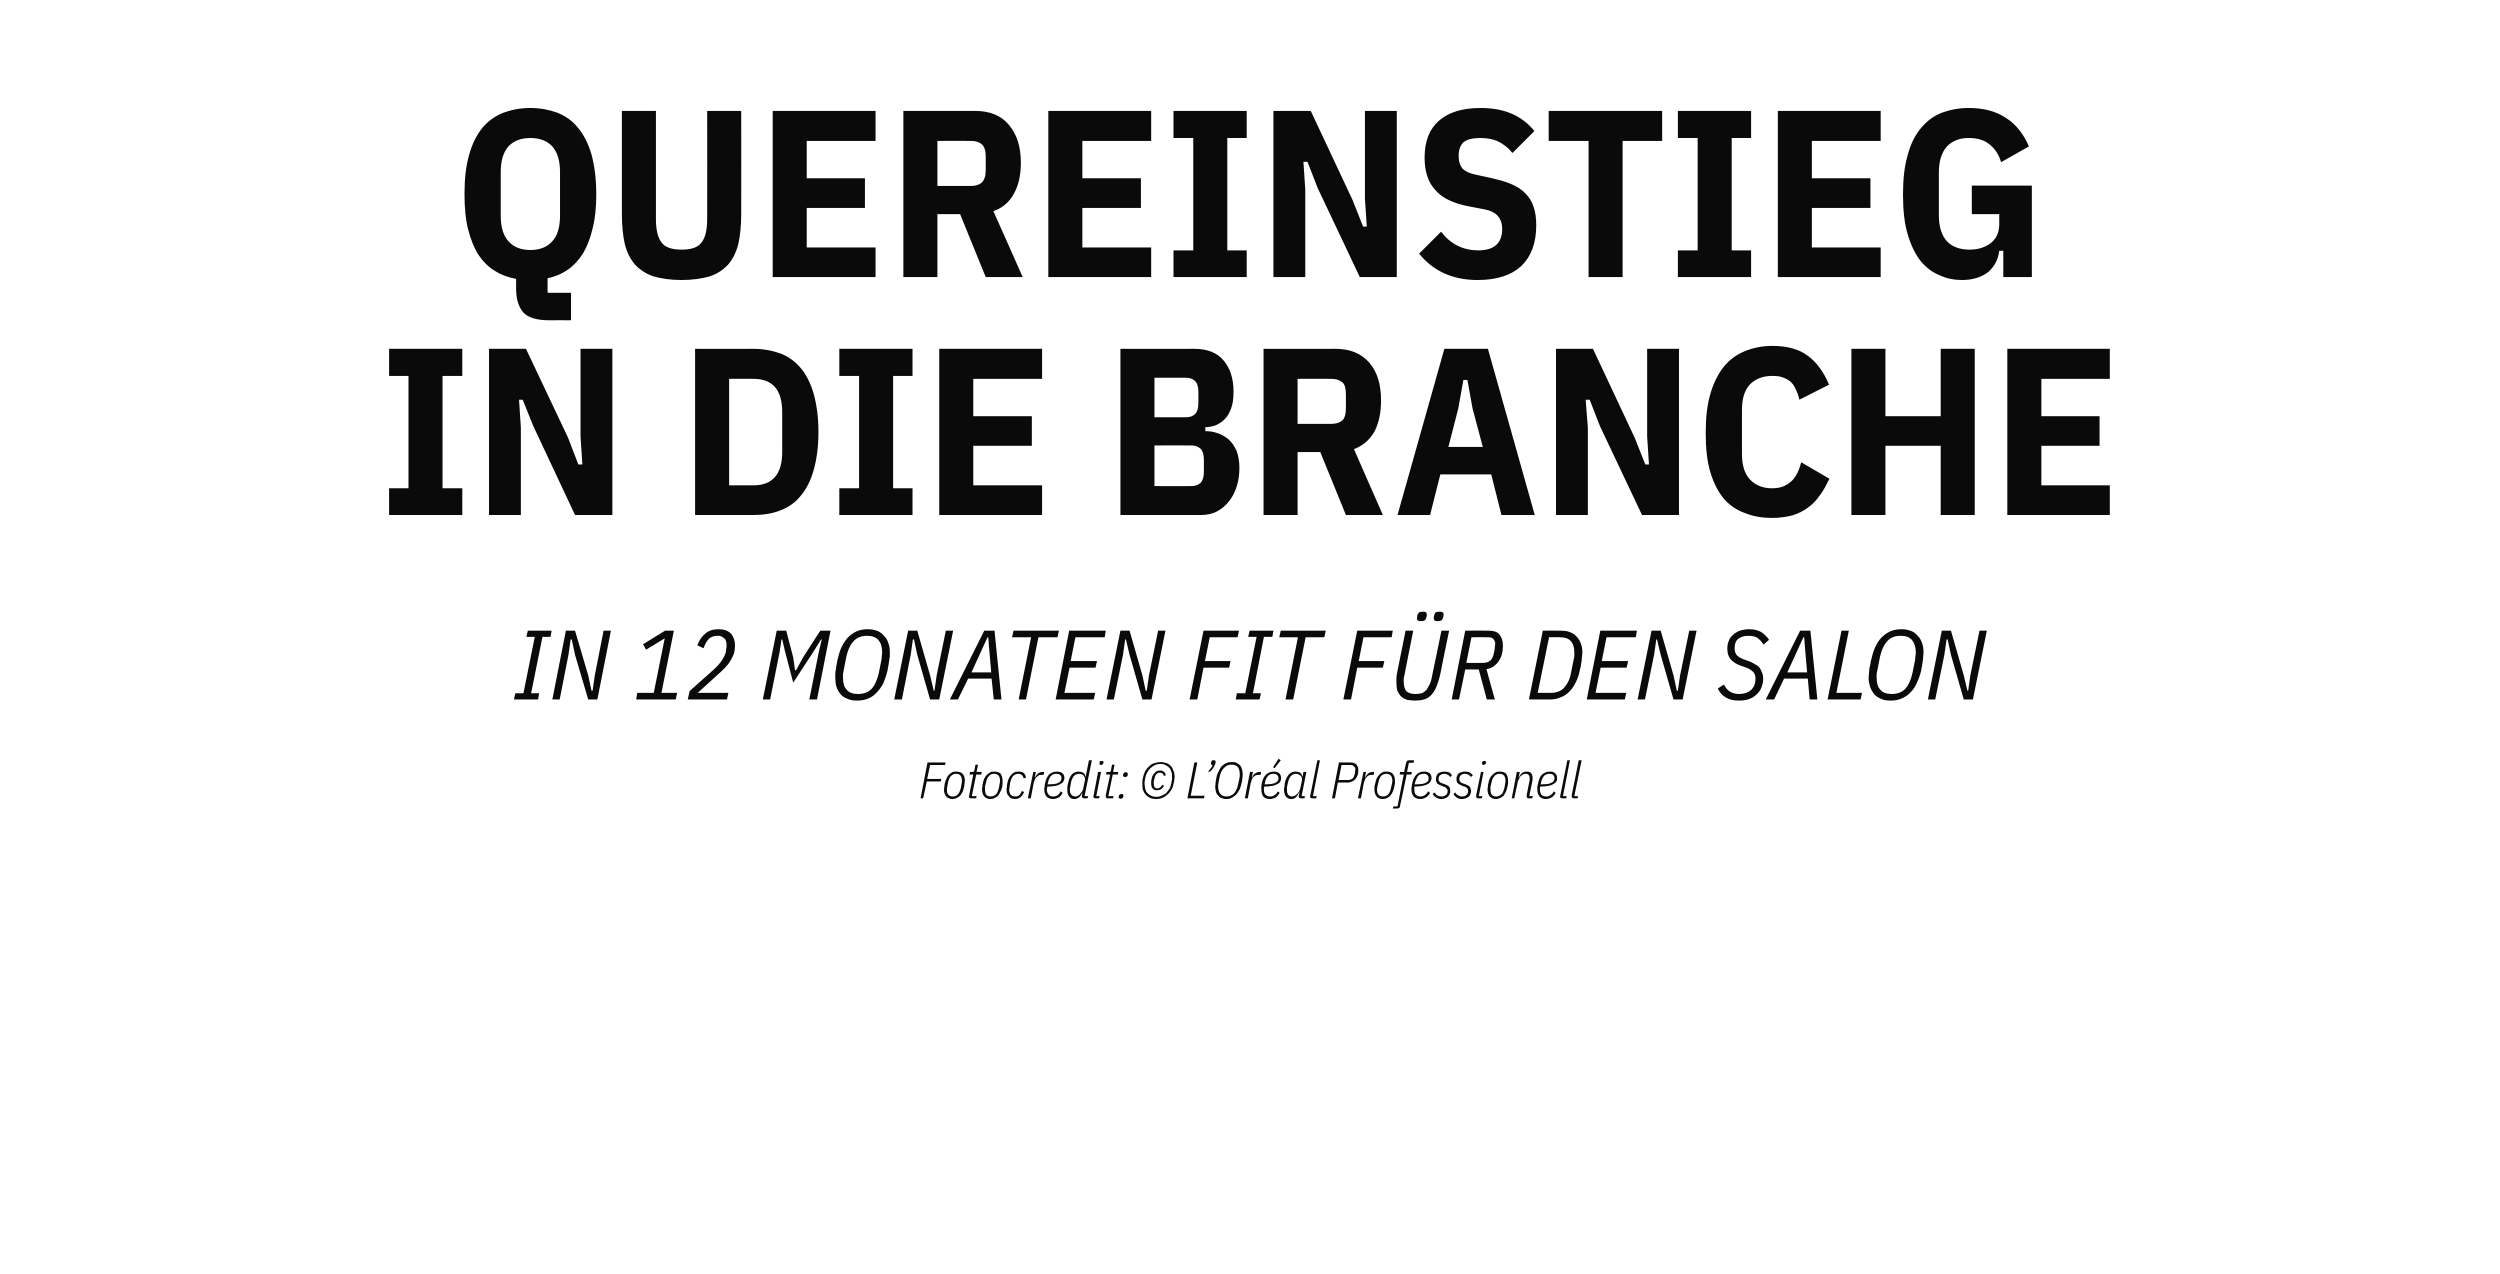
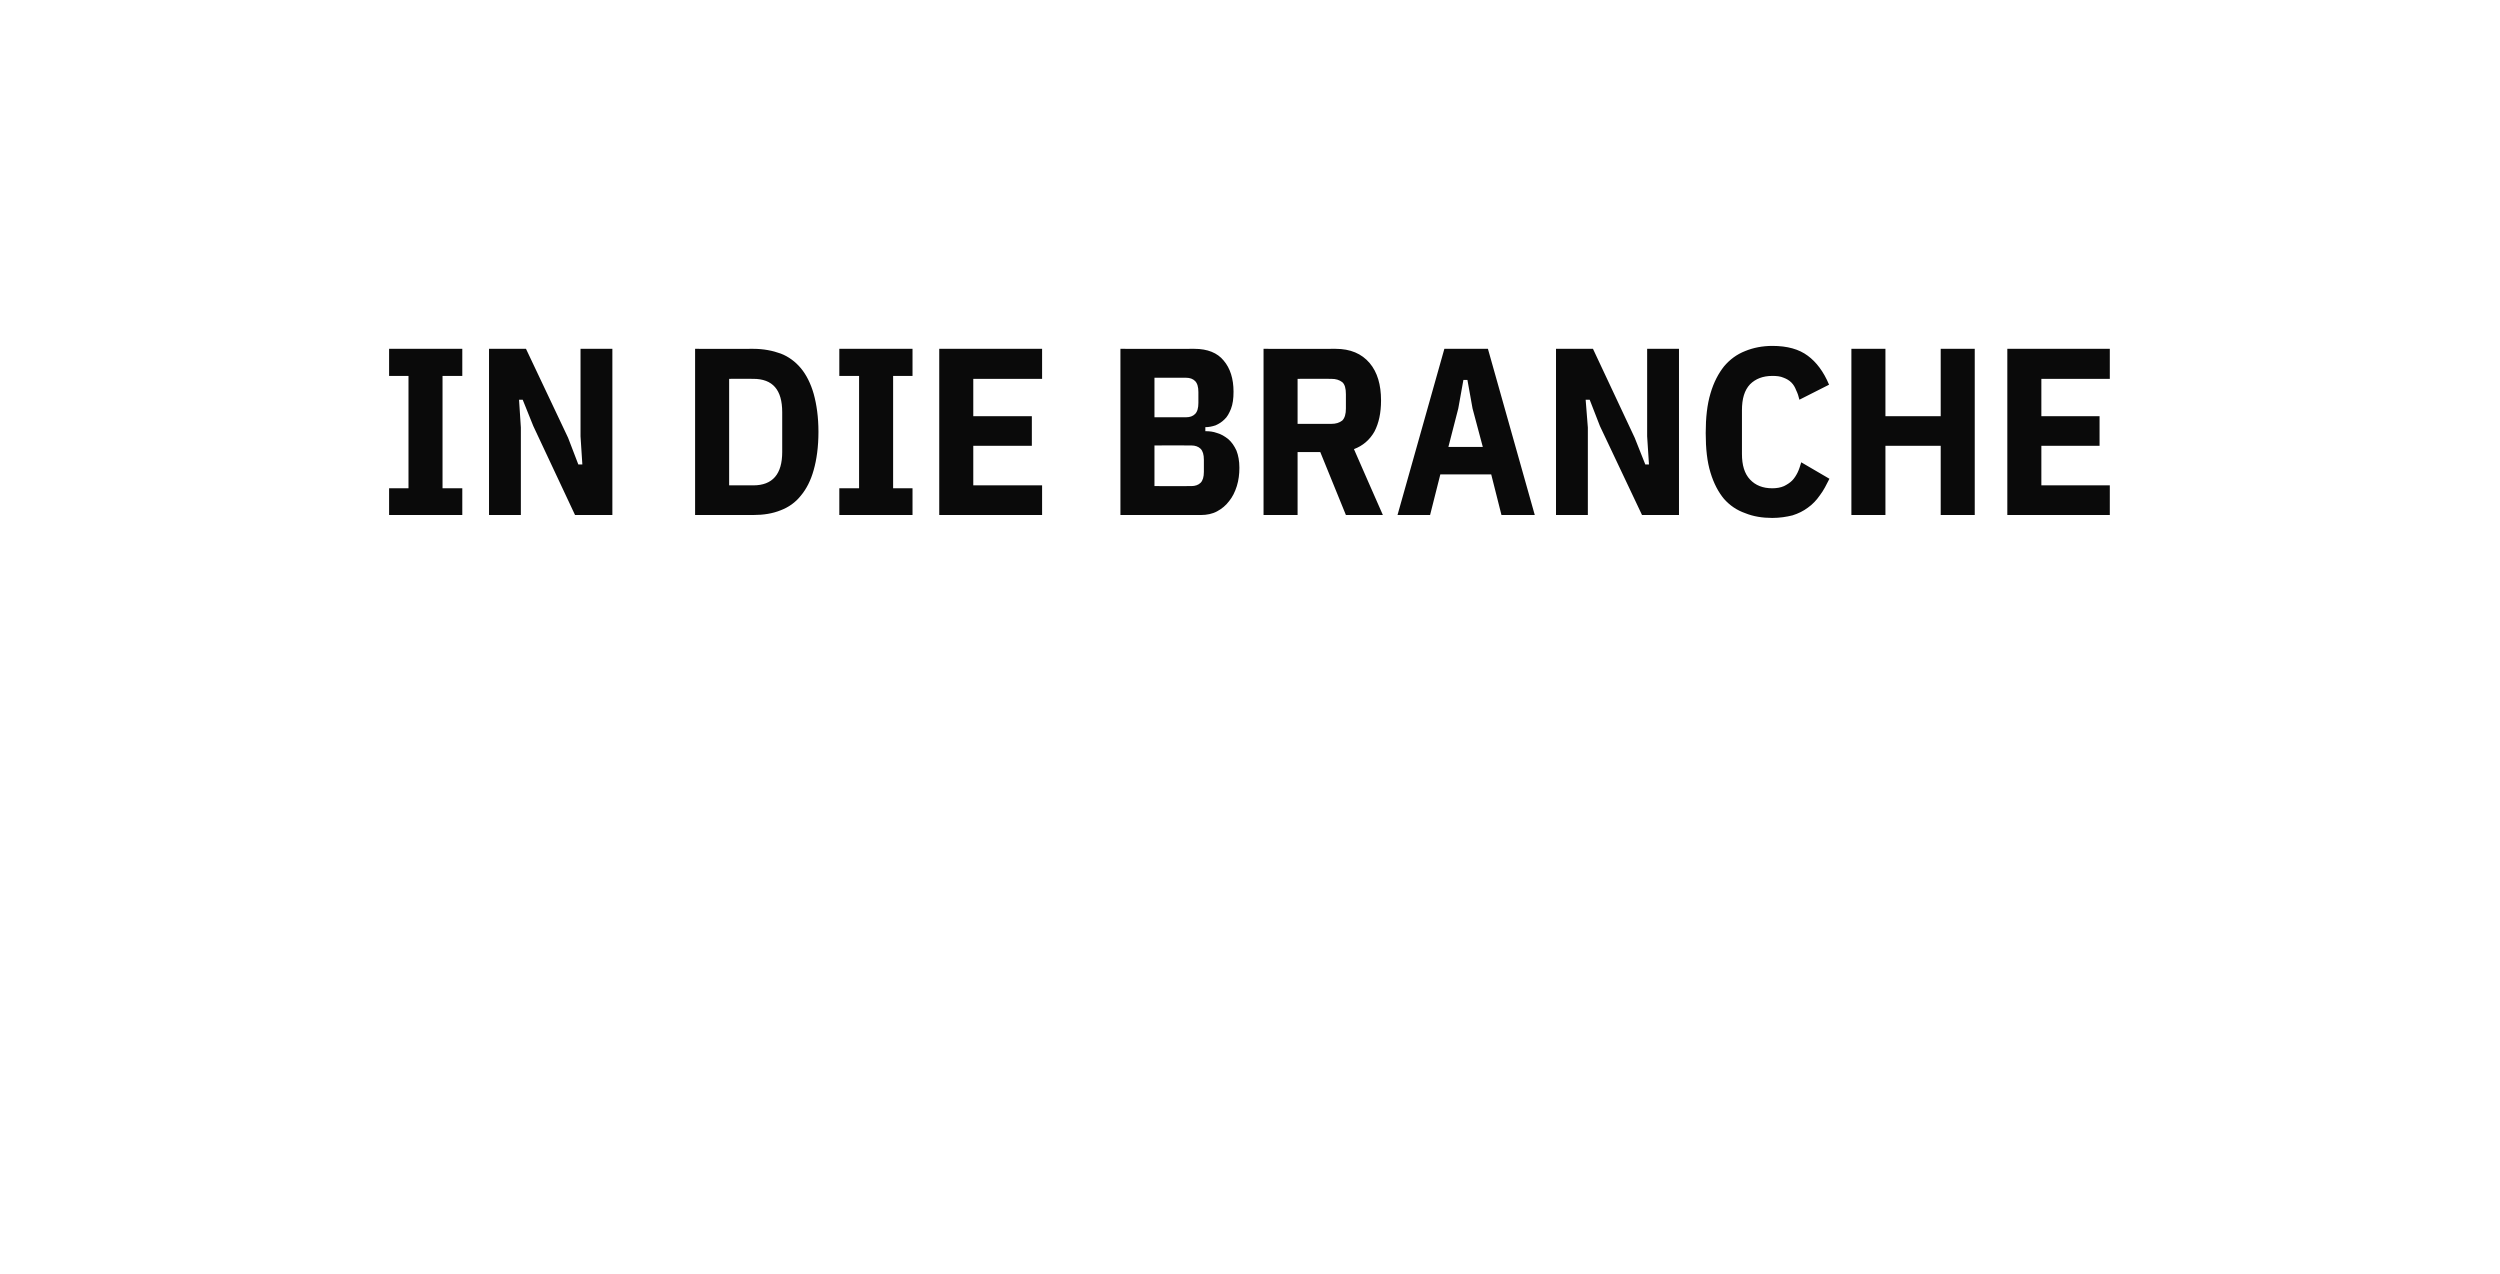
<svg xmlns="http://www.w3.org/2000/svg" version="1.1" width="683px" height="348.1px" viewBox="0 -25 683 348.1" style="top:-25px">
  <desc>Quereinstieg in die branche In 12 Monaten fit f r den Salon Fotocredit: © L’Or al Professionell</desc>
  <defs />
  <g id="Polygon336662">
-     <path d="M 251.5 193.1 L 253.4 183.3 L 258.3 183.3 L 258.2 184 L 254.1 184 L 253.3 187.8 L 257.2 187.8 L 257 188.5 L 253.2 188.5 L 252.2 193.1 L 251.5 193.1 Z M 260.2 193.3 C 259.5 193.3 258.9 193 258.5 192.6 C 258.1 192.1 257.9 191.5 257.9 190.8 C 257.9 190.5 258 190.2 258 189.9 C 258 189.6 258.1 189.3 258.1 189.1 C 258.2 188.6 258.4 188.1 258.6 187.7 C 258.7 187.3 259 187 259.2 186.7 C 259.5 186.4 259.8 186.2 260.1 186 C 260.5 185.8 260.9 185.8 261.3 185.8 C 262 185.8 262.6 186 263 186.4 C 263.4 186.9 263.6 187.5 263.6 188.3 C 263.6 188.5 263.5 188.8 263.5 189.1 C 263.5 189.4 263.4 189.7 263.4 190 C 263.3 190.5 263.1 190.9 263 191.3 C 262.8 191.7 262.5 192.1 262.3 192.4 C 262 192.6 261.7 192.9 261.4 193 C 261 193.2 260.6 193.3 260.2 193.3 Z M 258.7 190.7 C 258.7 192 259.2 192.6 260.3 192.6 C 260.9 192.6 261.4 192.4 261.7 192 C 262.1 191.6 262.3 191 262.5 190.3 C 262.5 190.3 262.7 189.1 262.7 189.1 C 262.8 188.8 262.8 188.6 262.8 188.3 C 262.8 187.1 262.3 186.4 261.3 186.4 C 260.6 186.4 260.2 186.6 259.8 187 C 259.4 187.4 259.2 188 259 188.7 C 259 188.7 258.8 189.9 258.8 189.9 C 258.7 190.2 258.7 190.5 258.7 190.7 C 258.7 190.7 258.7 190.7 258.7 190.7 Z M 265.3 193.1 C 264.9 193.1 264.7 192.9 264.7 192.6 C 264.7 192.5 264.7 192.5 264.8 192.4 C 264.8 192.3 264.8 192.2 264.8 192.2 C 264.8 192.18 265.9 186.6 265.9 186.6 L 264.9 186.6 L 265 185.9 C 265 185.9 265.65 185.93 265.6 185.9 C 265.8 185.9 266 185.9 266 185.8 C 266.1 185.8 266.1 185.6 266.2 185.5 C 266.18 185.46 266.5 183.9 266.5 183.9 L 267.2 183.9 L 266.8 185.9 L 268.2 185.9 L 268.1 186.6 L 266.7 186.6 L 265.5 192.5 L 266.8 192.5 L 266.7 193.1 C 266.7 193.1 265.3 193.1 265.3 193.1 Z M 270.6 193.3 C 269.8 193.3 269.3 193 268.9 192.6 C 268.5 192.1 268.3 191.5 268.3 190.8 C 268.3 190.5 268.3 190.2 268.4 189.9 C 268.4 189.6 268.4 189.3 268.5 189.1 C 268.6 188.6 268.7 188.1 268.9 187.7 C 269.1 187.3 269.3 187 269.6 186.7 C 269.9 186.4 270.2 186.2 270.5 186 C 270.9 185.8 271.2 185.8 271.7 185.8 C 272.4 185.8 273 186 273.4 186.4 C 273.7 186.9 273.9 187.5 273.9 188.3 C 273.9 188.5 273.9 188.8 273.9 189.1 C 273.9 189.4 273.8 189.7 273.8 190 C 273.7 190.5 273.5 190.9 273.3 191.3 C 273.1 191.7 272.9 192.1 272.7 192.4 C 272.4 192.6 272.1 192.9 271.7 193 C 271.4 193.2 271 193.3 270.6 193.3 Z M 269.1 190.7 C 269.1 192 269.6 192.6 270.6 192.6 C 271.2 192.6 271.7 192.4 272.1 192 C 272.5 191.6 272.7 191 272.9 190.3 C 272.9 190.3 273.1 189.1 273.1 189.1 C 273.2 188.8 273.2 188.6 273.2 188.3 C 273.2 187.1 272.7 186.4 271.6 186.4 C 271 186.4 270.5 186.6 270.2 187 C 269.8 187.4 269.5 188 269.4 188.7 C 269.4 188.7 269.1 189.9 269.1 189.9 C 269.1 190.2 269.1 190.5 269.1 190.7 C 269.1 190.7 269.1 190.7 269.1 190.7 Z M 277.3 193.3 C 276.9 193.3 276.6 193.2 276.3 193.1 C 276 193 275.8 192.8 275.6 192.5 C 275.4 192.3 275.2 192 275.1 191.7 C 275 191.4 275 191.1 275 190.7 C 275 190.5 275 190.2 275.1 189.9 C 275.1 189.6 275.1 189.3 275.2 189 C 275.3 188.5 275.4 188.1 275.6 187.7 C 275.8 187.3 276 186.9 276.3 186.7 C 276.5 186.4 276.8 186.1 277.2 186 C 277.5 185.8 277.9 185.8 278.3 185.8 C 278.9 185.8 279.3 185.9 279.7 186.2 C 280 186.5 280.2 186.9 280.3 187.4 C 280.3 187.4 279.7 187.7 279.7 187.7 C 279.5 186.9 279 186.4 278.2 186.4 C 277.7 186.4 277.2 186.6 276.8 187 C 276.4 187.4 276.2 188 276 188.7 C 276 188.7 275.8 190 275.8 190 C 275.8 190.1 275.8 190.2 275.8 190.4 C 275.7 190.5 275.7 190.6 275.7 190.7 C 275.7 191.3 275.9 191.8 276.1 192.1 C 276.4 192.4 276.8 192.6 277.3 192.6 C 277.8 192.6 278.2 192.5 278.5 192.2 C 278.8 191.9 279 191.5 279.2 191.1 C 279.2 191.1 279.8 191.4 279.8 191.4 C 279.5 192 279.2 192.4 278.8 192.8 C 278.4 193.1 277.9 193.3 277.3 193.3 Z M 280.8 193.1 L 282.3 185.9 L 283 185.9 L 282.7 187.4 C 282.7 187.4 282.83 187.42 282.8 187.4 C 283 186.9 283.3 186.6 283.6 186.3 C 283.9 186.1 284.3 185.9 284.8 185.9 C 284.83 185.93 285.3 185.9 285.3 185.9 L 285.1 186.7 C 285.1 186.7 284.59 186.69 284.6 186.7 C 284.3 186.7 284 186.7 283.8 186.8 C 283.6 187 283.4 187.1 283.2 187.3 C 283 187.5 282.8 187.7 282.7 188 C 282.6 188.3 282.5 188.6 282.4 188.9 C 282.43 188.89 281.6 193.1 281.6 193.1 L 280.8 193.1 Z M 287.7 193.3 C 286.9 193.3 286.3 193 285.9 192.6 C 285.5 192.1 285.3 191.5 285.3 190.6 C 285.3 190.4 285.3 190.1 285.4 189.9 C 285.4 189.6 285.4 189.3 285.5 189.1 C 285.7 188 286.1 187.2 286.6 186.6 C 287.2 186.1 287.9 185.8 288.7 185.8 C 289.3 185.8 289.8 185.9 290.2 186.2 C 290.6 186.5 290.8 187 290.8 187.6 C 290.8 187.9 290.7 188.2 290.5 188.5 C 290.4 188.8 290.1 189 289.7 189.2 C 289.4 189.4 288.9 189.6 288.3 189.7 C 287.7 189.8 287 189.9 286.1 189.9 C 286.1 190 286.1 190.2 286.1 190.3 C 286.1 190.4 286 190.5 286 190.6 C 286 191.3 286.2 191.8 286.5 192.1 C 286.7 192.4 287.1 192.6 287.7 192.6 C 288.2 192.6 288.6 192.5 289 192.2 C 289.3 192 289.6 191.6 289.8 191.2 C 289.8 191.2 290.3 191.6 290.3 191.6 C 290 192.2 289.7 192.6 289.2 192.9 C 288.8 193.1 288.2 193.3 287.7 193.3 Z M 288.6 186.4 C 288 186.4 287.5 186.6 287.1 187 C 286.7 187.5 286.5 188 286.3 188.8 C 286.3 188.8 286.2 189.3 286.2 189.3 C 287 189.3 287.6 189.2 288.1 189.2 C 288.6 189.1 289 189 289.2 188.8 C 289.5 188.7 289.7 188.5 289.8 188.3 C 289.9 188.1 290 187.9 290 187.6 C 290 187.2 289.9 186.9 289.6 186.7 C 289.4 186.5 289 186.4 288.6 186.4 Z M 296.1 193.1 C 295.8 193.1 295.6 192.9 295.6 192.6 C 295.6 192.5 295.6 192.5 295.6 192.4 C 295.6 192.3 295.6 192.3 295.6 192.2 C 295.61 192.23 295.7 191.5 295.7 191.5 C 295.7 191.5 295.65 191.53 295.7 191.5 C 295.2 192.7 294.5 193.3 293.5 193.3 C 292.9 193.3 292.4 193.1 292.1 192.6 C 291.7 192.2 291.6 191.6 291.6 190.8 C 291.6 190.6 291.6 190.3 291.6 190 C 291.6 189.7 291.7 189.3 291.8 189 C 292 188 292.3 187.2 292.8 186.6 C 293.4 186 294 185.8 294.7 185.8 C 295.2 185.8 295.6 185.9 295.9 186.1 C 296.3 186.4 296.5 186.7 296.5 187.2 C 296.53 187.16 296.6 187.2 296.6 187.2 L 297.5 182.7 L 298.3 182.7 L 296.3 192.5 L 297.3 192.5 L 297.1 193.1 C 297.1 193.1 296.13 193.1 296.1 193.1 Z M 293.8 192.6 C 294 192.6 294.3 192.5 294.5 192.4 C 294.7 192.3 294.9 192.2 295.1 191.9 C 295.3 191.7 295.5 191.4 295.7 191.1 C 295.9 190.7 296 190.4 296 190.1 C 296 190.1 296.4 188.2 296.4 188.2 C 296.5 188 296.4 187.8 296.4 187.6 C 296.3 187.3 296.2 187.1 296.1 187 C 296 186.8 295.8 186.7 295.6 186.6 C 295.4 186.5 295.1 186.4 294.9 186.4 C 294.3 186.4 293.8 186.6 293.4 187 C 293.1 187.4 292.8 187.9 292.6 188.7 C 292.6 188.7 292.4 190 292.4 190 C 292.4 190.1 292.3 190.2 292.3 190.4 C 292.3 190.5 292.3 190.6 292.3 190.8 C 292.3 191.4 292.4 191.8 292.7 192.1 C 292.9 192.4 293.3 192.6 293.8 192.6 Z M 300.8 184 C 300.5 184 300.4 183.8 300.4 183.6 C 300.4 183.5 300.4 183.4 300.4 183.2 C 300.5 183.1 300.5 183.1 300.6 183 C 300.7 182.9 300.8 182.9 301 182.9 C 301.3 182.9 301.5 183 301.5 183.2 C 301.5 183.3 301.4 183.4 301.4 183.6 C 301.4 183.7 301.3 183.8 301.2 183.8 C 301.1 183.9 301 184 300.8 184 Z M 299.3 193.1 C 298.9 193.1 298.7 192.9 298.7 192.6 C 298.7 192.5 298.7 192.5 298.7 192.4 C 298.8 192.3 298.8 192.2 298.8 192.2 C 298.79 192.18 300 185.9 300 185.9 L 300.8 185.9 L 299.5 192.5 L 300.4 192.5 L 300.3 193.1 C 300.3 193.1 299.29 193.1 299.3 193.1 Z M 302.6 193.1 C 302.3 193.1 302.1 192.9 302.1 192.6 C 302.1 192.5 302.1 192.5 302.1 192.4 C 302.1 192.3 302.1 192.2 302.1 192.2 C 302.13 192.18 303.3 186.6 303.3 186.6 L 302.2 186.6 L 302.3 185.9 C 302.3 185.9 302.99 185.93 303 185.9 C 303.2 185.9 303.3 185.9 303.4 185.8 C 303.4 185.8 303.5 185.6 303.5 185.5 C 303.52 185.46 303.8 183.9 303.8 183.9 L 304.5 183.9 L 304.1 185.9 L 305.5 185.9 L 305.4 186.6 L 304 186.6 L 302.8 192.5 L 304.2 192.5 L 304.1 193.1 C 304.1 193.1 302.64 193.1 302.6 193.1 Z M 306.2 193.2 C 306 193.2 305.9 193.2 305.8 193.1 C 305.7 193 305.6 192.9 305.6 192.8 C 305.6 192.7 305.7 192.6 305.7 192.4 C 305.7 192.3 305.8 192.1 305.9 192.1 C 306 192 306.2 191.9 306.4 191.9 C 306.6 191.9 306.7 192 306.8 192 C 306.9 192.1 306.9 192.2 306.9 192.3 C 306.9 192.5 306.9 192.6 306.9 192.7 C 306.8 192.9 306.7 193 306.6 193.1 C 306.5 193.2 306.4 193.2 306.2 193.2 Z M 307.4 187.3 C 307.2 187.3 307.1 187.2 307 187.2 C 306.9 187.1 306.8 187 306.8 186.9 C 306.8 186.7 306.9 186.6 306.9 186.4 C 307 186.3 307 186.2 307.1 186.1 C 307.2 186 307.4 186 307.6 186 C 307.8 186 307.9 186 308 186.1 C 308.1 186.2 308.1 186.3 308.1 186.4 C 308.1 186.5 308.1 186.6 308.1 186.8 C 308 186.9 307.9 187.1 307.9 187.1 C 307.8 187.2 307.6 187.3 307.4 187.3 Z M 315.9 192.7 C 316.4 192.7 316.9 192.6 317.3 192.4 C 317.8 192.2 318.2 192 318.6 191.7 C 318.9 191.3 319.2 190.9 319.5 190.5 C 319.7 190.1 319.9 189.6 320 189 C 320.1 188.5 320.1 188.2 320.2 187.9 C 320.2 187.7 320.2 187.4 320.2 187.3 C 320.2 186.7 320.2 186.3 320 185.8 C 319.9 185.4 319.7 185 319.4 184.7 C 319.1 184.4 318.8 184.2 318.4 184 C 318 183.8 317.6 183.7 317.1 183.7 C 316.5 183.7 316 183.8 315.6 184 C 315.1 184.2 314.7 184.5 314.4 184.8 C 314 185.1 313.7 185.5 313.5 185.9 C 313.2 186.4 313 186.9 312.9 187.4 C 312.8 187.9 312.8 188.3 312.7 188.5 C 312.7 188.8 312.7 189 312.7 189.2 C 312.7 189.7 312.8 190.2 312.9 190.6 C 313 191 313.2 191.4 313.5 191.7 C 313.8 192 314.1 192.2 314.5 192.4 C 314.9 192.6 315.4 192.7 315.9 192.7 Z M 315.8 193.3 C 315.2 193.3 314.7 193.2 314.2 193 C 313.8 192.8 313.4 192.5 313.1 192.2 C 312.7 191.8 312.5 191.4 312.3 190.9 C 312.1 190.4 312.1 189.8 312.1 189.2 C 312.1 188.9 312.1 188.5 312.1 188.2 C 312.2 187.9 312.2 187.6 312.3 187.3 C 312.4 186.7 312.7 186.1 312.9 185.6 C 313.2 185.1 313.6 184.6 314 184.3 C 314.4 183.9 314.9 183.6 315.4 183.5 C 316 183.3 316.5 183.2 317.1 183.2 C 317.7 183.2 318.2 183.3 318.7 183.5 C 319.2 183.6 319.5 183.9 319.9 184.3 C 320.2 184.6 320.4 185.1 320.6 185.6 C 320.8 186.1 320.9 186.6 320.9 187.3 C 320.9 187.6 320.8 187.9 320.8 188.2 C 320.8 188.6 320.7 188.9 320.6 189.1 C 320.5 189.8 320.3 190.3 320 190.8 C 319.7 191.3 319.3 191.8 318.9 192.1 C 318.5 192.5 318 192.8 317.5 193 C 317 193.2 316.4 193.3 315.8 193.3 Z M 316.1 190.9 C 315.6 190.9 315.2 190.8 314.9 190.4 C 314.6 190.1 314.5 189.6 314.5 189 C 314.5 188.9 314.5 188.7 314.5 188.4 C 314.5 188.2 314.6 188.1 314.6 187.9 C 314.7 187.2 315 186.6 315.4 186.2 C 315.8 185.7 316.3 185.5 316.9 185.5 C 317.4 185.5 317.7 185.6 318 185.9 C 318.3 186.1 318.4 186.4 318.5 186.8 C 318.5 186.8 318 187 318 187 C 317.9 186.7 317.8 186.5 317.6 186.3 C 317.4 186.2 317.2 186.1 316.9 186.1 C 316.5 186.1 316.2 186.2 315.9 186.5 C 315.7 186.8 315.5 187.2 315.4 187.7 C 315.4 187.7 315.2 188.5 315.2 188.5 C 315.2 188.7 315.2 188.9 315.2 189 C 315.2 189.5 315.3 189.8 315.4 190 C 315.6 190.3 315.9 190.4 316.2 190.4 C 316.5 190.4 316.7 190.3 317 190.1 C 317.2 189.9 317.4 189.7 317.5 189.4 C 317.5 189.4 318 189.7 318 189.7 C 317.8 190.1 317.5 190.4 317.2 190.6 C 316.9 190.8 316.5 190.9 316.1 190.9 Z M 324.4 193.1 L 326.3 183.3 L 327.1 183.3 L 325.3 192.4 L 329.1 192.4 L 328.9 193.1 L 324.4 193.1 Z M 331.6 182.7 C 331.8 182.7 331.9 182.7 332 182.8 C 332.1 182.9 332.1 183 332.1 183.1 C 332.1 183.2 332.1 183.2 332.1 183.3 C 332.1 183.5 332.1 183.5 332 183.6 C 332 183.8 331.9 184 331.8 184.1 C 331.8 184.3 331.7 184.5 331.5 184.7 C 331.4 184.9 331.3 185.1 331.1 185.3 C 331 185.5 330.8 185.6 330.6 185.8 C 330.6 185.8 330 185.8 330 185.8 C 330.3 185.5 330.6 185.2 330.8 184.9 C 331 184.6 331.2 184.3 331.3 184 C 331 184 330.8 183.8 330.8 183.6 C 330.8 183.5 330.9 183.3 330.9 183.2 C 330.9 183 331 182.9 331.1 182.8 C 331.2 182.7 331.4 182.7 331.6 182.7 Z M 335 193.3 C 334.5 193.3 334.1 193.2 333.7 193 C 333.3 192.9 333 192.6 332.8 192.3 C 332.5 192.1 332.3 191.7 332.2 191.3 C 332.1 190.9 332 190.5 332 190 C 332 189.6 332.1 189.2 332.1 188.8 C 332.2 188.3 332.2 187.9 332.3 187.6 C 332.4 186.9 332.6 186.3 332.9 185.8 C 333.1 185.3 333.4 184.8 333.7 184.4 C 334.1 184 334.5 183.7 335 183.5 C 335.4 183.3 335.9 183.2 336.5 183.2 C 337 183.2 337.5 183.2 337.8 183.4 C 338.2 183.6 338.5 183.8 338.8 184.1 C 339 184.4 339.2 184.7 339.3 185.1 C 339.4 185.5 339.5 186 339.5 186.4 C 339.5 186.8 339.5 187.2 339.4 187.7 C 339.4 188.1 339.3 188.5 339.2 188.9 C 339.1 189.5 338.9 190.1 338.7 190.6 C 338.4 191.2 338.1 191.6 337.8 192 C 337.4 192.4 337 192.7 336.6 192.9 C 336.1 193.2 335.6 193.3 335 193.3 Z M 335.1 192.6 C 335.9 192.6 336.6 192.3 337.2 191.7 C 337.7 191.1 338.1 190.2 338.3 189.1 C 338.3 189.1 338.6 187.7 338.6 187.7 C 338.6 187.5 338.7 187.3 338.7 187 C 338.7 186.8 338.7 186.6 338.7 186.5 C 338.7 185.7 338.5 185 338.2 184.6 C 337.8 184.1 337.2 183.9 336.4 183.9 C 335.6 183.9 334.9 184.2 334.4 184.8 C 333.8 185.4 333.4 186.2 333.2 187.3 C 333.2 187.3 332.9 188.7 332.9 188.7 C 332.9 188.9 332.9 189.2 332.8 189.4 C 332.8 189.6 332.8 189.8 332.8 189.9 C 332.8 190.8 333 191.4 333.4 191.9 C 333.7 192.3 334.3 192.6 335.1 192.6 Z M 340.1 193.1 L 341.5 185.9 L 342.3 185.9 L 342 187.4 C 342 187.4 342.09 187.42 342.1 187.4 C 342.3 186.9 342.5 186.6 342.9 186.3 C 343.2 186.1 343.6 185.9 344.1 185.9 C 344.09 185.93 344.5 185.9 344.5 185.9 L 344.4 186.7 C 344.4 186.7 343.85 186.69 343.9 186.7 C 343.6 186.7 343.3 186.7 343.1 186.8 C 342.8 187 342.6 187.1 342.4 187.3 C 342.2 187.5 342.1 187.7 342 188 C 341.9 188.3 341.8 188.6 341.7 188.9 C 341.7 188.89 340.9 193.1 340.9 193.1 L 340.1 193.1 Z M 346.9 193.3 C 346.1 193.3 345.5 193 345.1 192.6 C 344.8 192.1 344.6 191.5 344.6 190.6 C 344.6 190.4 344.6 190.1 344.6 189.9 C 344.6 189.6 344.7 189.3 344.7 189.1 C 344.9 188 345.3 187.2 345.9 186.6 C 346.5 186.1 347.1 185.8 348 185.8 C 348.6 185.8 349 185.9 349.4 186.2 C 349.8 186.5 350 187 350 187.6 C 350 187.9 349.9 188.2 349.8 188.5 C 349.6 188.8 349.4 189 349 189.2 C 348.6 189.4 348.2 189.6 347.6 189.7 C 347 189.8 346.2 189.9 345.4 189.9 C 345.4 190 345.3 190.2 345.3 190.3 C 345.3 190.4 345.3 190.5 345.3 190.6 C 345.3 191.3 345.4 191.8 345.7 192.1 C 346 192.4 346.4 192.6 347 192.6 C 347.5 192.6 347.9 192.5 348.2 192.2 C 348.6 192 348.9 191.6 349.1 191.2 C 349.1 191.2 349.6 191.6 349.6 191.6 C 349.3 192.2 348.9 192.6 348.5 192.9 C 348 193.1 347.5 193.3 346.9 193.3 Z M 347.9 186.4 C 347.3 186.4 346.8 186.6 346.4 187 C 346 187.5 345.7 188 345.6 188.8 C 345.6 188.8 345.5 189.3 345.5 189.3 C 346.2 189.3 346.9 189.2 347.3 189.2 C 347.8 189.1 348.2 189 348.5 188.8 C 348.8 188.7 349 188.5 349.1 188.3 C 349.2 188.1 349.3 187.9 349.3 187.6 C 349.3 187.2 349.1 186.9 348.9 186.7 C 348.6 186.5 348.3 186.4 347.9 186.4 Z M 348.2 184.9 L 347.8 184.6 L 349.3 182.3 L 349.9 182.7 L 348.2 184.9 Z M 355.4 193.1 C 355 193.1 354.8 192.9 354.8 192.6 C 354.8 192.5 354.8 192.5 354.8 192.4 C 354.9 192.3 354.9 192.2 354.9 192.2 C 354.88 192.17 355 191.5 355 191.5 C 355 191.5 354.91 191.53 354.9 191.5 C 354.4 192.7 353.7 193.3 352.8 193.3 C 352.2 193.3 351.7 193.1 351.3 192.6 C 351 192.2 350.8 191.6 350.8 190.8 C 350.8 190.6 350.8 190.3 350.9 190 C 350.9 189.7 351 189.3 351 189 C 351.2 188 351.6 187.2 352.1 186.6 C 352.6 186 353.2 185.8 354 185.8 C 354.5 185.8 354.9 185.9 355.2 186.1 C 355.5 186.4 355.7 186.7 355.8 187.2 C 355.79 187.16 355.9 187.1 355.9 187.1 L 356.1 185.9 L 356.9 185.9 L 355.6 192.5 L 356.5 192.5 L 356.4 193.1 C 356.4 193.1 355.39 193.1 355.4 193.1 Z M 353 192.6 C 353.3 192.6 353.5 192.5 353.7 192.4 C 353.9 192.3 354.1 192.2 354.4 191.9 C 354.6 191.7 354.8 191.4 355 191.1 C 355.1 190.7 355.2 190.4 355.3 190.1 C 355.3 190.1 355.7 188.2 355.7 188.2 C 355.7 188 355.7 187.8 355.7 187.6 C 355.6 187.3 355.5 187.1 355.4 187 C 355.2 186.8 355 186.7 354.8 186.6 C 354.6 186.5 354.4 186.4 354.1 186.4 C 353.6 186.4 353.1 186.6 352.7 187 C 352.3 187.4 352.1 187.9 351.9 188.7 C 351.9 188.7 351.6 190 351.6 190 C 351.6 190.1 351.6 190.2 351.6 190.4 C 351.6 190.5 351.6 190.6 351.6 190.8 C 351.6 191.4 351.7 191.8 351.9 192.1 C 352.2 192.4 352.5 192.6 353 192.6 Z M 358.5 193.1 C 358.1 193.1 357.9 192.9 357.9 192.6 C 357.9 192.5 357.9 192.5 357.9 192.4 C 358 192.3 358 192.2 358 192.2 C 357.99 192.18 359.9 182.7 359.9 182.7 L 360.6 182.7 L 358.7 192.5 L 359.7 192.5 L 359.6 193.1 C 359.6 193.1 358.5 193.1 358.5 193.1 Z M 363.9 193.1 L 365.8 183.3 C 365.8 183.3 368.97 183.33 369 183.3 C 369.7 183.3 370.2 183.5 370.6 183.9 C 370.9 184.3 371.1 184.8 371.1 185.5 C 371.1 186 371 186.4 370.9 186.8 C 370.7 187.2 370.5 187.6 370.3 187.9 C 370 188.1 369.7 188.4 369.4 188.5 C 369 188.7 368.6 188.8 368.2 188.8 C 368.16 188.76 365.5 188.8 365.5 188.8 L 364.7 193.1 L 363.9 193.1 Z M 365.7 188.1 C 365.7 188.1 368.27 188.07 368.3 188.1 C 368.8 188.1 369.2 187.9 369.5 187.7 C 369.8 187.4 370 187 370.1 186.5 C 370.1 186.3 370.2 186.2 370.2 186.1 C 370.2 185.9 370.2 185.8 370.2 185.7 C 370.2 185.7 370.2 185.6 370.2 185.5 C 370.3 185.4 370.3 185.4 370.3 185.3 C 370.3 184.9 370.2 184.6 369.9 184.4 C 369.7 184.1 369.4 184 368.9 184 C 368.9 184.01 366.5 184 366.5 184 L 365.7 188.1 Z M 371 193.1 L 372.5 185.9 L 373.2 185.9 L 372.9 187.4 C 372.9 187.4 373.01 187.42 373 187.4 C 373.2 186.9 373.5 186.6 373.8 186.3 C 374.1 186.1 374.5 185.9 375 185.9 C 375.02 185.93 375.4 185.9 375.4 185.9 L 375.3 186.7 C 375.3 186.7 374.78 186.69 374.8 186.7 C 374.5 186.7 374.2 186.7 374 186.8 C 373.7 187 373.5 187.1 373.4 187.3 C 373.2 187.5 373 187.7 372.9 188 C 372.8 188.3 372.7 188.6 372.6 188.9 C 372.62 188.89 371.8 193.1 371.8 193.1 L 371 193.1 Z M 377.8 193.3 C 377 193.3 376.4 193 376.1 192.6 C 375.7 192.1 375.5 191.5 375.5 190.8 C 375.5 190.5 375.5 190.2 375.5 189.9 C 375.6 189.6 375.6 189.3 375.7 189.1 C 375.8 188.6 375.9 188.1 376.1 187.7 C 376.3 187.3 376.5 187 376.8 186.7 C 377 186.4 377.3 186.2 377.7 186 C 378 185.8 378.4 185.8 378.8 185.8 C 379.6 185.8 380.1 186 380.5 186.4 C 380.9 186.9 381.1 187.5 381.1 188.3 C 381.1 188.5 381.1 188.8 381.1 189.1 C 381 189.4 381 189.7 380.9 190 C 380.8 190.5 380.7 190.9 380.5 191.3 C 380.3 191.7 380.1 192.1 379.8 192.4 C 379.6 192.6 379.3 192.9 378.9 193 C 378.6 193.2 378.2 193.3 377.8 193.3 Z M 376.2 190.7 C 376.2 192 376.8 192.6 377.8 192.6 C 378.4 192.6 378.9 192.4 379.3 192 C 379.6 191.6 379.9 191 380 190.3 C 380 190.3 380.3 189.1 380.3 189.1 C 380.3 188.8 380.4 188.6 380.4 188.3 C 380.4 187.1 379.8 186.4 378.8 186.4 C 378.2 186.4 377.7 186.6 377.3 187 C 377 187.4 376.7 188 376.6 188.7 C 376.6 188.7 376.3 189.9 376.3 189.9 C 376.3 190.2 376.2 190.5 376.2 190.7 C 376.2 190.7 376.2 190.7 376.2 190.7 Z M 382.5 195.1 C 382.5 195.4 382.4 195.6 382.3 195.7 C 382.1 195.8 381.9 195.9 381.6 195.9 C 381.62 195.9 380.5 195.9 380.5 195.9 L 380.7 195.3 L 381.8 195.3 L 383.5 186.6 L 382.4 186.6 L 382.5 185.9 L 383.6 185.9 C 383.6 185.9 384.1 183.55 384.1 183.6 C 384.2 183.2 384.3 183 384.4 182.9 C 384.5 182.8 384.7 182.7 385 182.7 C 385.03 182.74 386.3 182.7 386.3 182.7 L 386.2 183.4 L 384.9 183.4 L 384.4 185.9 L 385.7 185.9 L 385.6 186.6 L 384.3 186.6 C 384.3 186.6 382.55 195.09 382.5 195.1 Z M 388 193.3 C 387.2 193.3 386.6 193 386.2 192.6 C 385.8 192.1 385.6 191.5 385.6 190.6 C 385.6 190.4 385.6 190.1 385.7 189.9 C 385.7 189.6 385.7 189.3 385.8 189.1 C 386 188 386.4 187.2 387 186.6 C 387.5 186.1 388.2 185.8 389 185.8 C 389.6 185.8 390.1 185.9 390.5 186.2 C 390.9 186.5 391.1 187 391.1 187.6 C 391.1 187.9 391 188.2 390.8 188.5 C 390.7 188.8 390.4 189 390.1 189.2 C 389.7 189.4 389.2 189.6 388.6 189.7 C 388 189.8 387.3 189.9 386.4 189.9 C 386.4 190 386.4 190.2 386.4 190.3 C 386.4 190.4 386.4 190.5 386.4 190.6 C 386.4 191.3 386.5 191.8 386.8 192.1 C 387.1 192.4 387.5 192.6 388 192.6 C 388.5 192.6 388.9 192.5 389.3 192.2 C 389.6 192 389.9 191.6 390.2 191.2 C 390.2 191.2 390.7 191.6 390.7 191.6 C 390.4 192.2 390 192.6 389.5 192.9 C 389.1 193.1 388.6 193.3 388 193.3 Z M 389 186.4 C 388.3 186.4 387.8 186.6 387.4 187 C 387.1 187.5 386.8 188 386.6 188.8 C 386.6 188.8 386.5 189.3 386.5 189.3 C 387.3 189.3 387.9 189.2 388.4 189.2 C 388.9 189.1 389.3 189 389.6 188.8 C 389.9 188.7 390 188.5 390.2 188.3 C 390.3 188.1 390.3 187.9 390.3 187.6 C 390.3 187.2 390.2 186.9 389.9 186.7 C 389.7 186.5 389.4 186.4 389 186.4 Z M 393.8 193.3 C 393.3 193.3 392.8 193.2 392.4 192.9 C 392 192.7 391.7 192.4 391.4 191.9 C 391.4 191.9 391.9 191.5 391.9 191.5 C 392.2 191.9 392.5 192.2 392.7 192.3 C 393 192.5 393.4 192.6 393.8 192.6 C 394.3 192.6 394.7 192.5 395 192.2 C 395.3 192 395.5 191.6 395.5 191.1 C 395.5 190.8 395.4 190.6 395.2 190.4 C 395.1 190.2 394.8 190 394.4 189.9 C 394.4 189.9 393.9 189.7 393.9 189.7 C 393.6 189.6 393.4 189.5 393.2 189.4 C 393 189.3 392.9 189.2 392.7 189.1 C 392.6 188.9 392.5 188.8 392.4 188.6 C 392.3 188.4 392.3 188.1 392.3 187.9 C 392.3 187.2 392.5 186.7 392.9 186.3 C 393.3 186 393.9 185.8 394.6 185.8 C 395.1 185.8 395.5 185.9 395.9 186 C 396.2 186.2 396.5 186.5 396.7 186.8 C 396.7 186.8 396.2 187.3 396.2 187.3 C 396 187 395.8 186.8 395.6 186.7 C 395.3 186.5 395 186.4 394.6 186.4 C 394.1 186.4 393.7 186.6 393.4 186.8 C 393.2 187 393 187.4 393 187.8 C 393 188.1 393.1 188.3 393.2 188.5 C 393.4 188.7 393.6 188.9 394 189 C 394 189 394.6 189.2 394.6 189.2 C 394.8 189.3 395.1 189.4 395.3 189.5 C 395.5 189.6 395.6 189.7 395.8 189.8 C 395.9 190 396 190.1 396.1 190.3 C 396.2 190.5 396.2 190.8 396.2 191.1 C 396.2 191.4 396.2 191.7 396 192 C 395.9 192.3 395.7 192.5 395.5 192.7 C 395.3 192.9 395 193 394.8 193.1 C 394.5 193.2 394.2 193.3 393.8 193.3 Z M 399.5 193.3 C 398.9 193.3 398.4 193.2 398 192.9 C 397.7 192.7 397.3 192.4 397.1 191.9 C 397.1 191.9 397.6 191.5 397.6 191.5 C 397.8 191.9 398.1 192.2 398.4 192.3 C 398.7 192.5 399 192.6 399.5 192.6 C 399.9 192.6 400.3 192.5 400.6 192.2 C 400.9 192 401.1 191.6 401.1 191.1 C 401.1 190.8 401 190.6 400.9 190.4 C 400.7 190.2 400.5 190 400.1 189.9 C 400.1 189.9 399.5 189.7 399.5 189.7 C 399.3 189.6 399.1 189.5 398.9 189.4 C 398.7 189.3 398.5 189.2 398.4 189.1 C 398.2 188.9 398.1 188.8 398 188.6 C 398 188.4 397.9 188.1 397.9 187.9 C 397.9 187.2 398.1 186.7 398.5 186.3 C 399 186 399.5 185.8 400.3 185.8 C 400.8 185.8 401.2 185.9 401.5 186 C 401.8 186.2 402.1 186.5 402.4 186.8 C 402.4 186.8 401.8 187.3 401.8 187.3 C 401.7 187 401.5 186.8 401.2 186.7 C 401 186.5 400.6 186.4 400.2 186.4 C 399.7 186.4 399.3 186.6 399.1 186.8 C 398.8 187 398.7 187.4 398.7 187.8 C 398.7 188.1 398.7 188.3 398.9 188.5 C 399 188.7 399.3 188.9 399.6 189 C 399.6 189 400.2 189.2 400.2 189.2 C 400.5 189.3 400.7 189.4 400.9 189.5 C 401.1 189.6 401.3 189.7 401.4 189.8 C 401.5 190 401.7 190.1 401.7 190.3 C 401.8 190.5 401.9 190.8 401.9 191.1 C 401.9 191.4 401.8 191.7 401.7 192 C 401.6 192.3 401.4 192.5 401.2 192.7 C 400.9 192.9 400.7 193 400.4 193.1 C 400.1 193.2 399.8 193.3 399.5 193.3 Z M 405.3 184 C 405 184 404.9 183.8 404.9 183.6 C 404.9 183.5 404.9 183.4 404.9 183.2 C 405 183.1 405 183.1 405.1 183 C 405.2 182.9 405.4 182.9 405.5 182.9 C 405.8 182.9 406 183 406 183.2 C 406 183.3 406 183.4 405.9 183.6 C 405.9 183.7 405.8 183.8 405.7 183.8 C 405.6 183.9 405.5 184 405.3 184 Z M 403.8 193.1 C 403.4 193.1 403.3 192.9 403.3 192.6 C 403.3 192.5 403.3 192.5 403.3 192.4 C 403.3 192.3 403.3 192.2 403.3 192.2 C 403.31 192.18 404.6 185.9 404.6 185.9 L 405.3 185.9 L 404 192.5 L 405 192.5 L 404.8 193.1 C 404.8 193.1 403.81 193.1 403.8 193.1 Z M 408.7 193.3 C 407.9 193.3 407.4 193 407 192.6 C 406.6 192.1 406.4 191.5 406.4 190.8 C 406.4 190.5 406.4 190.2 406.5 189.9 C 406.5 189.6 406.5 189.3 406.6 189.1 C 406.7 188.6 406.8 188.1 407 187.7 C 407.2 187.3 407.4 187 407.7 186.7 C 408 186.4 408.3 186.2 408.6 186 C 409 185.8 409.3 185.8 409.8 185.8 C 410.5 185.8 411.1 186 411.5 186.4 C 411.8 186.9 412 187.5 412 188.3 C 412 188.5 412 188.8 412 189.1 C 411.9 189.4 411.9 189.7 411.8 190 C 411.7 190.5 411.6 190.9 411.4 191.3 C 411.2 191.7 411 192.1 410.8 192.4 C 410.5 192.6 410.2 192.9 409.8 193 C 409.5 193.2 409.1 193.3 408.7 193.3 Z M 407.2 190.7 C 407.2 192 407.7 192.6 408.7 192.6 C 409.3 192.6 409.8 192.4 410.2 192 C 410.6 191.6 410.8 191 411 190.3 C 411 190.3 411.2 189.1 411.2 189.1 C 411.3 188.8 411.3 188.6 411.3 188.3 C 411.3 187.1 410.8 186.4 409.7 186.4 C 409.1 186.4 408.6 186.6 408.3 187 C 407.9 187.4 407.6 188 407.5 188.7 C 407.5 188.7 407.2 189.9 407.2 189.9 C 407.2 190.2 407.2 190.5 407.2 190.7 C 407.2 190.7 407.2 190.7 407.2 190.7 Z M 413 193.1 L 414.4 185.9 L 415.2 185.9 L 414.9 187.4 C 414.9 187.4 414.97 187.37 415 187.4 C 415.4 186.3 416.1 185.8 417.1 185.8 C 417.6 185.8 418 185.9 418.3 186.2 C 418.6 186.6 418.7 187 418.7 187.6 C 418.7 187.9 418.7 188.2 418.6 188.6 C 418.58 188.62 417.8 192.5 417.8 192.5 L 418.8 192.5 L 418.6 193.1 C 418.6 193.1 417.62 193.1 417.6 193.1 C 417.2 193.1 417.1 192.9 417.1 192.6 C 417.1 192.5 417.1 192.5 417.1 192.4 C 417.1 192.3 417.1 192.2 417.1 192.2 C 417.1 192.2 417.8 188.6 417.8 188.6 C 417.9 188.4 417.9 188.3 417.9 188.1 C 417.9 187.9 417.9 187.8 417.9 187.7 C 417.9 187.2 417.8 186.9 417.6 186.7 C 417.4 186.5 417.2 186.4 416.8 186.4 C 416.5 186.4 416.2 186.5 416 186.6 C 415.8 186.8 415.5 186.9 415.3 187.2 C 415.2 187.4 415 187.7 414.9 188 C 414.7 188.3 414.6 188.6 414.6 188.9 C 414.57 188.89 413.7 193.1 413.7 193.1 L 413 193.1 Z M 422.3 193.3 C 421.5 193.3 421 193 420.6 192.6 C 420.2 192.1 420 191.5 420 190.6 C 420 190.4 420 190.1 420 189.9 C 420.1 189.6 420.1 189.3 420.2 189.1 C 420.4 188 420.7 187.2 421.3 186.6 C 421.9 186.1 422.6 185.8 423.4 185.8 C 424 185.8 424.5 185.9 424.8 186.2 C 425.2 186.5 425.4 187 425.4 187.6 C 425.4 187.9 425.4 188.2 425.2 188.5 C 425 188.8 424.8 189 424.4 189.2 C 424.1 189.4 423.6 189.6 423 189.7 C 422.4 189.8 421.7 189.9 420.8 189.9 C 420.8 190 420.7 190.2 420.7 190.3 C 420.7 190.4 420.7 190.5 420.7 190.6 C 420.7 191.3 420.9 191.8 421.1 192.1 C 421.4 192.4 421.8 192.6 422.4 192.6 C 422.9 192.6 423.3 192.5 423.6 192.2 C 424 192 424.3 191.6 424.5 191.2 C 424.5 191.2 425 191.6 425 191.6 C 424.7 192.2 424.3 192.6 423.9 192.9 C 423.4 193.1 422.9 193.3 422.3 193.3 Z M 423.3 186.4 C 422.7 186.4 422.2 186.6 421.8 187 C 421.4 187.5 421.2 188 421 188.8 C 421 188.8 420.9 189.3 420.9 189.3 C 421.6 189.3 422.3 189.2 422.8 189.2 C 423.3 189.1 423.6 189 423.9 188.8 C 424.2 188.7 424.4 188.5 424.5 188.3 C 424.6 188.1 424.7 187.9 424.7 187.6 C 424.7 187.2 424.5 186.9 424.3 186.7 C 424.1 186.5 423.7 186.4 423.3 186.4 Z M 426.8 193.1 C 426.4 193.1 426.2 192.9 426.2 192.6 C 426.2 192.5 426.2 192.5 426.3 192.4 C 426.3 192.3 426.3 192.2 426.3 192.2 C 426.3 192.18 428.2 182.7 428.2 182.7 L 428.9 182.7 L 427 192.5 L 428 192.5 L 427.9 193.1 C 427.9 193.1 426.8 193.1 426.8 193.1 Z M 430 193.1 C 429.6 193.1 429.4 192.9 429.4 192.6 C 429.4 192.5 429.4 192.5 429.4 192.4 C 429.4 192.3 429.4 192.2 429.4 192.2 C 429.45 192.18 431.3 182.7 431.3 182.7 L 432.1 182.7 L 430.1 192.5 L 431.1 192.5 L 431 193.1 C 431 193.1 429.95 193.1 430 193.1 Z " stroke="none" fill="#0a0a0a" />
-   </g>
+     </g>
  <g id="Polygon336661">
-     <path d="M 140.4 166.1 L 140.8 164.4 L 143 164.4 L 146.1 149 L 143.8 149 L 144.2 147.3 L 150.7 147.3 L 150.4 149 L 148.2 149 L 145.1 164.4 L 147.3 164.4 L 147 166.1 L 140.4 166.1 Z M 157.1 153.9 L 156.2 149.7 L 155.9 149.7 L 155.3 153.9 L 152.9 166.1 L 150.9 166.1 L 154.6 147.3 L 157.1 147.3 L 160.7 159.5 L 161.6 163.7 L 161.9 163.7 L 162.5 159.5 L 164.9 147.3 L 166.9 147.3 L 163.2 166.1 L 160.7 166.1 L 157.1 153.9 Z M 173.8 166.1 L 174.1 164.3 L 178.6 164.3 L 181.6 149.4 L 176.5 152.5 L 175.7 151 L 181.7 147.3 L 184.1 147.3 L 180.7 164.3 L 185 164.3 L 184.6 166.1 L 173.8 166.1 Z M 198.6 166.1 L 187.9 166.1 L 188.4 163.8 C 188.4 163.8 194.95 157.97 194.9 158 C 196 157 196.8 156.1 197.3 155.3 C 197.8 154.5 198.1 153.8 198.3 153.2 C 198.3 153 198.4 152.7 198.4 152.3 C 198.5 151.9 198.5 151.6 198.5 151.2 C 198.5 151 198.5 150.7 198.4 150.4 C 198.4 150.1 198.2 149.9 198.1 149.6 C 197.9 149.4 197.6 149.2 197.3 149 C 197 148.8 196.6 148.7 196.1 148.7 C 195 148.7 194.2 149 193.6 149.6 C 193.1 150.1 192.6 151 192.2 152.1 C 192.2 152.1 190.5 151.3 190.5 151.3 C 191 149.9 191.8 148.8 192.7 148.1 C 193.6 147.3 194.8 146.9 196.3 146.9 C 197.8 146.9 198.9 147.3 199.7 148.1 C 200.4 148.9 200.8 150 200.8 151.3 C 200.8 152.2 200.7 152.9 200.5 153.6 C 200.2 154.3 199.9 155 199.5 155.6 C 199.1 156.3 198.6 156.9 198 157.5 C 197.4 158.1 196.7 158.8 196 159.4 C 195.97 159.45 190.6 164.3 190.6 164.3 L 199 164.3 L 198.6 166.1 Z M 223.7 153.1 L 224.5 149.7 L 224.3 149.7 L 222.2 153.1 L 216.7 161.5 L 214.5 153.1 L 213.7 149.7 L 213.5 149.7 L 213 153.1 L 210.4 166.1 L 208.4 166.1 L 212.2 147.3 L 214.8 147.3 L 216.7 154.6 L 217.2 158.1 L 217.5 158.1 L 219.4 154.6 L 224.1 147.3 L 226.9 147.3 L 223.2 166.1 L 221.1 166.1 L 223.7 153.1 Z M 234.2 166.4 C 233.2 166.4 232.3 166.3 231.5 165.9 C 230.7 165.6 230.1 165.2 229.6 164.6 C 229.1 164 228.8 163.4 228.5 162.6 C 228.3 161.9 228.2 161.1 228.2 160.2 C 228.2 159.8 228.2 159.4 228.2 159 C 228.2 158.6 228.3 158.2 228.4 157.7 C 228.4 157.3 228.5 156.8 228.6 156.4 C 228.7 156 228.7 155.6 228.8 155.3 C 229.1 154 229.4 152.9 229.9 151.8 C 230.4 150.8 231 149.9 231.6 149.2 C 232.3 148.5 233.1 147.9 234 147.5 C 234.9 147.1 235.9 146.9 237.1 146.9 C 238.1 146.9 239 147.1 239.8 147.4 C 240.5 147.7 241.1 148.2 241.6 148.8 C 242.1 149.3 242.5 150 242.7 150.7 C 243 151.5 243.1 152.3 243.1 153.2 C 243.1 153.5 243.1 153.9 243.1 154.3 C 243 154.8 243 155.2 242.9 155.6 C 242.8 156.1 242.8 156.5 242.7 156.9 C 242.6 157.4 242.5 157.7 242.5 158.1 C 242.2 159.3 241.8 160.5 241.4 161.5 C 240.9 162.5 240.3 163.4 239.6 164.1 C 238.9 164.9 238.2 165.4 237.3 165.8 C 236.4 166.2 235.3 166.4 234.2 166.4 Z M 234.4 164.6 C 236 164.6 237.3 164.1 238.2 163.1 C 239.1 162.1 239.7 160.6 240.1 158.8 C 240.1 158.8 240.8 155.3 240.8 155.3 C 240.9 154.9 240.9 154.5 240.9 154.2 C 241 153.8 241 153.5 241 153.2 C 241 151.8 240.7 150.7 240 149.9 C 239.3 149.1 238.3 148.7 236.9 148.7 C 235.3 148.7 234 149.2 233.1 150.3 C 232.2 151.3 231.6 152.7 231.2 154.5 C 231.2 154.5 230.5 158.1 230.5 158.1 C 230.4 158.5 230.4 158.9 230.3 159.2 C 230.3 159.5 230.3 159.9 230.3 160.1 C 230.3 161.6 230.6 162.7 231.3 163.4 C 231.9 164.2 233 164.6 234.4 164.6 Z M 250.6 153.9 L 249.7 149.7 L 249.4 149.7 L 248.8 153.9 L 246.4 166.1 L 244.3 166.1 L 248.1 147.3 L 250.6 147.3 L 254.1 159.5 L 255.1 163.7 L 255.3 163.7 L 255.9 159.5 L 258.4 147.3 L 260.4 147.3 L 256.6 166.1 L 254.1 166.1 L 250.6 153.9 Z M 271.5 166.1 L 270.9 160.4 L 264.5 160.4 L 261.7 166.1 L 259.5 166.1 L 268.9 147.3 L 271.7 147.3 L 273.6 166.1 L 271.5 166.1 Z M 270.2 151.7 L 270 149.1 L 269.8 149.1 L 268.6 151.7 L 265.4 158.7 L 270.8 158.7 L 270.2 151.7 Z M 283.7 149.1 L 280.3 166.1 L 278.3 166.1 L 281.7 149.1 L 276.5 149.1 L 276.9 147.3 L 289.3 147.3 L 288.9 149.1 L 283.7 149.1 Z M 288.4 166.1 L 292.1 147.3 L 302.1 147.3 L 301.8 149.1 L 293.8 149.1 L 292.5 155.6 L 299.7 155.6 L 299.3 157.4 L 292.2 157.4 L 290.8 164.3 L 299.2 164.3 L 298.8 166.1 L 288.4 166.1 Z M 308.6 153.9 L 307.6 149.7 L 307.4 149.7 L 306.8 153.9 L 304.3 166.1 L 302.3 166.1 L 306.1 147.3 L 308.6 147.3 L 312.1 159.5 L 313 163.7 L 313.3 163.7 L 313.9 159.5 L 316.4 147.3 L 318.4 147.3 L 314.6 166.1 L 312.1 166.1 L 308.6 153.9 Z M 325 166.1 L 328.8 147.3 L 338.5 147.3 L 338.1 149.1 L 330.5 149.1 L 329.2 155.6 L 336.2 155.6 L 335.8 157.4 L 328.8 157.4 L 327.1 166.1 L 325 166.1 Z M 337.6 166.1 L 337.9 164.4 L 340.2 164.4 L 343.3 149 L 341 149 L 341.4 147.3 L 347.9 147.3 L 347.6 149 L 345.3 149 L 342.3 164.4 L 344.5 164.4 L 344.1 166.1 L 337.6 166.1 Z M 356.7 149.1 L 353.3 166.1 L 351.2 166.1 L 354.6 149.1 L 349.5 149.1 L 349.9 147.3 L 362.2 147.3 L 361.8 149.1 L 356.7 149.1 Z M 367 166.1 L 370.8 147.3 L 380.5 147.3 L 380.2 149.1 L 372.5 149.1 L 371.2 155.6 L 378.2 155.6 L 377.8 157.4 L 370.8 157.4 L 369.1 166.1 L 367 166.1 Z M 386.1 147.3 C 386.1 147.3 383.67 159.4 383.7 159.4 C 383.6 159.8 383.5 160.2 383.5 160.5 C 383.5 160.8 383.5 161 383.5 161.2 C 383.5 162.5 383.8 163.4 384.3 163.9 C 384.9 164.4 385.7 164.6 386.7 164.6 C 387.3 164.6 387.9 164.5 388.4 164.4 C 388.9 164.2 389.3 163.9 389.7 163.5 C 390 163 390.4 162.4 390.7 161.7 C 391 161 391.2 160 391.4 158.9 C 391.45 158.88 393.8 147.3 393.8 147.3 L 395.9 147.3 C 395.9 147.3 393.47 159.08 393.5 159.1 C 393.2 160.5 392.8 161.7 392.4 162.7 C 392 163.6 391.5 164.4 391 164.9 C 390.4 165.5 389.8 165.9 389 166.1 C 388.3 166.3 387.5 166.4 386.6 166.4 C 385.8 166.4 385.1 166.3 384.5 166.2 C 383.8 166 383.3 165.7 382.8 165.3 C 382.4 164.9 382.1 164.4 381.8 163.8 C 381.6 163.2 381.5 162.4 381.5 161.5 C 381.5 161.2 381.5 160.8 381.5 160.3 C 381.5 159.8 381.6 159.3 381.7 158.7 C 381.73 158.7 384 147.3 384 147.3 L 386.1 147.3 Z M 388.2 144.7 C 387.5 144.7 387.1 144.5 387.1 143.9 C 387.1 143.7 387.2 143.5 387.2 143.2 C 387.3 142.8 387.5 142.5 387.7 142.3 C 387.9 142.2 388.3 142.1 388.7 142.1 C 389.5 142.1 389.8 142.3 389.8 142.9 C 389.8 143.1 389.8 143.3 389.7 143.6 C 389.6 144 389.5 144.3 389.2 144.5 C 389 144.6 388.7 144.7 388.2 144.7 Z M 392.7 144.7 C 392 144.7 391.7 144.5 391.7 143.9 C 391.7 143.7 391.7 143.5 391.8 143.2 C 391.9 142.8 392 142.5 392.2 142.3 C 392.5 142.2 392.8 142.1 393.3 142.1 C 394 142.1 394.4 142.3 394.4 142.9 C 394.4 143.1 394.3 143.3 394.3 143.6 C 394.2 144 394 144.3 393.8 144.5 C 393.6 144.6 393.2 144.7 392.7 144.7 Z M 398.6 166.1 L 396.6 166.1 L 400.3 147.3 C 400.3 147.3 406.57 147.25 406.6 147.3 C 408 147.3 409.1 147.6 409.7 148.4 C 410.3 149.2 410.6 150.2 410.6 151.5 C 410.6 152.3 410.5 153.1 410.3 153.8 C 410.1 154.5 409.8 155.1 409.4 155.7 C 409 156.3 408.5 156.7 408 157.1 C 407.4 157.5 406.8 157.7 406.1 157.8 C 406.06 157.84 408.4 166.1 408.4 166.1 L 406.2 166.1 L 404 157.9 L 400.3 157.9 L 398.6 166.1 Z M 405.2 156.1 C 406 156.1 406.6 155.9 407.1 155.5 C 407.6 155.1 407.9 154.4 408.1 153.6 C 408.2 153.2 408.2 152.9 408.3 152.6 C 408.3 152.3 408.4 152.1 408.4 151.9 C 408.4 151.7 408.4 151.6 408.4 151.4 C 408.5 151.3 408.5 151.1 408.5 151 C 408.5 150.4 408.3 149.9 408 149.6 C 407.7 149.2 407.2 149.1 406.4 149.1 C 406.38 149.06 402 149.1 402 149.1 L 400.6 156.1 C 400.6 156.1 405.22 156.14 405.2 156.1 Z M 421.5 147.3 C 421.5 147.3 426.22 147.25 426.2 147.3 C 427.3 147.3 428.2 147.4 428.9 147.7 C 429.7 148 430.3 148.4 430.8 149 C 431.3 149.5 431.7 150.2 431.9 150.9 C 432.2 151.6 432.3 152.4 432.3 153.2 C 432.3 153.5 432.3 153.9 432.2 154.3 C 432.2 154.8 432.1 155.2 432.1 155.6 C 432 156.1 431.9 156.5 431.9 156.9 C 431.8 157.4 431.7 157.7 431.6 158.1 C 431.4 159.3 431 160.4 430.5 161.4 C 430 162.4 429.5 163.2 428.8 163.9 C 428.1 164.6 427.3 165.2 426.4 165.5 C 425.5 165.9 424.5 166.1 423.4 166.1 C 423.36 166.1 417.7 166.1 417.7 166.1 L 421.5 147.3 Z M 423.6 164.3 C 425.2 164.3 426.5 163.8 427.3 162.9 C 428.2 161.9 428.9 160.6 429.2 158.8 C 429.2 158.8 429.9 155.3 429.9 155.3 C 430 154.9 430.1 154.5 430.1 154.2 C 430.1 153.8 430.1 153.5 430.1 153.2 C 430.1 151.9 429.8 150.9 429.2 150.2 C 428.5 149.4 427.5 149.1 426 149.1 C 426.04 149.06 423.2 149.1 423.2 149.1 L 420.1 164.3 C 420.1 164.3 423.55 164.29 423.6 164.3 Z M 433.5 166.1 L 437.2 147.3 L 447.2 147.3 L 446.9 149.1 L 438.9 149.1 L 437.6 155.6 L 444.8 155.6 L 444.4 157.4 L 437.3 157.4 L 435.9 164.3 L 444.3 164.3 L 443.9 166.1 L 433.5 166.1 Z M 453.7 153.9 L 452.7 149.7 L 452.5 149.7 L 451.9 153.9 L 449.4 166.1 L 447.4 166.1 L 451.2 147.3 L 453.7 147.3 L 457.2 159.5 L 458.1 163.7 L 458.4 163.7 L 459 159.5 L 461.5 147.3 L 463.5 147.3 L 459.7 166.1 L 457.2 166.1 L 453.7 153.9 Z M 475.1 166.4 C 473.7 166.4 472.6 166.2 471.6 165.6 C 470.6 165.1 469.9 164.3 469.3 163.1 C 469.3 163.1 471 162 471 162 C 471.4 162.9 472 163.6 472.7 164 C 473.4 164.4 474.2 164.6 475.1 164.6 C 476.5 164.6 477.6 164.2 478.4 163.5 C 479.2 162.7 479.6 161.7 479.6 160.5 C 479.6 159.7 479.4 159 479 158.6 C 478.5 158.1 477.9 157.7 477.1 157.4 C 477.1 157.4 475.4 156.8 475.4 156.8 C 474.3 156.4 473.4 155.8 472.8 155.1 C 472.2 154.4 471.9 153.4 471.9 152.2 C 471.9 151.5 472 150.8 472.3 150.1 C 472.5 149.5 472.9 148.9 473.4 148.5 C 473.9 148 474.6 147.6 475.3 147.3 C 476 147.1 476.9 146.9 477.8 146.9 C 479.2 146.9 480.4 147.2 481.2 147.7 C 482.1 148.3 482.8 149 483.3 149.8 C 483.3 149.8 481.8 151.1 481.8 151.1 C 481.3 150.3 480.8 149.8 480.2 149.3 C 479.6 148.9 478.7 148.7 477.6 148.7 C 476.5 148.7 475.6 149 474.9 149.5 C 474.2 150.1 473.9 150.9 473.9 152.1 C 473.9 152.9 474.1 153.5 474.5 154 C 474.9 154.4 475.5 154.8 476.3 155.1 C 476.3 155.1 478 155.7 478 155.7 C 478.5 155.9 479 156.2 479.5 156.5 C 480 156.7 480.4 157.1 480.7 157.4 C 481 157.8 481.2 158.3 481.4 158.8 C 481.6 159.2 481.7 159.8 481.7 160.5 C 481.7 161.3 481.5 162.1 481.2 162.9 C 480.9 163.6 480.5 164.2 479.9 164.7 C 479.3 165.3 478.7 165.7 477.8 166 C 477 166.3 476.1 166.4 475.1 166.4 Z M 494.4 166.1 L 493.9 160.4 L 487.4 160.4 L 484.7 166.1 L 482.4 166.1 L 491.8 147.3 L 494.6 147.3 L 496.5 166.1 L 494.4 166.1 Z M 493.1 151.7 L 492.9 149.1 L 492.7 149.1 L 491.5 151.7 L 488.3 158.7 L 493.7 158.7 L 493.1 151.7 Z M 499.3 166.1 L 503.1 147.3 L 505.1 147.3 L 501.7 164.3 L 508.7 164.3 L 508.3 166.1 L 499.3 166.1 Z M 516.6 166.4 C 515.5 166.4 514.6 166.3 513.9 165.9 C 513.1 165.6 512.5 165.2 512 164.6 C 511.5 164 511.2 163.4 510.9 162.6 C 510.7 161.9 510.5 161.1 510.5 160.2 C 510.5 159.8 510.6 159.4 510.6 159 C 510.6 158.6 510.7 158.2 510.7 157.7 C 510.8 157.3 510.9 156.8 511 156.4 C 511 156 511.1 155.6 511.2 155.3 C 511.5 154 511.8 152.9 512.3 151.8 C 512.8 150.8 513.3 149.9 514 149.2 C 514.7 148.5 515.5 147.9 516.4 147.5 C 517.3 147.1 518.3 146.9 519.5 146.9 C 520.5 146.9 521.4 147.1 522.2 147.4 C 522.9 147.7 523.5 148.2 524 148.8 C 524.5 149.3 524.9 150 525.1 150.7 C 525.4 151.5 525.5 152.3 525.5 153.2 C 525.5 153.5 525.5 153.9 525.4 154.3 C 525.4 154.8 525.4 155.2 525.3 155.6 C 525.2 156.1 525.2 156.5 525.1 156.9 C 525 157.4 524.9 157.7 524.9 158.1 C 524.6 159.3 524.2 160.5 523.7 161.5 C 523.3 162.5 522.7 163.4 522 164.1 C 521.3 164.9 520.5 165.4 519.6 165.8 C 518.7 166.2 517.7 166.4 516.6 166.4 Z M 516.8 164.6 C 518.4 164.6 519.7 164.1 520.6 163.1 C 521.5 162.1 522.1 160.6 522.5 158.8 C 522.5 158.8 523.2 155.3 523.2 155.3 C 523.2 154.9 523.3 154.5 523.3 154.2 C 523.4 153.8 523.4 153.5 523.4 153.2 C 523.4 151.8 523 150.7 522.4 149.9 C 521.7 149.1 520.7 148.7 519.3 148.7 C 517.6 148.7 516.4 149.2 515.5 150.3 C 514.6 151.3 514 152.7 513.6 154.5 C 513.6 154.5 512.9 158.1 512.9 158.1 C 512.8 158.5 512.7 158.9 512.7 159.2 C 512.7 159.5 512.7 159.9 512.7 160.1 C 512.7 161.6 513 162.7 513.7 163.4 C 514.3 164.2 515.4 164.6 516.8 164.6 Z M 533 153.9 L 532.1 149.7 L 531.8 149.7 L 531.2 153.9 L 528.7 166.1 L 526.7 166.1 L 530.5 147.3 L 533 147.3 L 536.5 159.5 L 537.5 163.7 L 537.7 163.7 L 538.3 159.5 L 540.8 147.3 L 542.8 147.3 L 539 166.1 L 536.5 166.1 L 533 153.9 Z " stroke="none" fill="#0a0a0a" />
-   </g>
+     </g>
  <g id="Polygon336660">
    <path d="M 106.3 115.7 L 106.3 108.4 L 111.6 108.4 L 111.6 77.7 L 106.3 77.7 L 106.3 70.3 L 126.3 70.3 L 126.3 77.7 L 120.9 77.7 L 120.9 108.4 L 126.3 108.4 L 126.3 115.7 L 106.3 115.7 Z M 145.7 91.4 L 142.8 84.2 L 141.8 84.2 L 142.3 91.8 L 142.3 115.7 L 133.6 115.7 L 133.6 70.3 L 143.7 70.3 L 155.2 94.6 L 158 101.9 L 159.1 101.9 L 158.6 94.2 L 158.6 70.3 L 167.3 70.3 L 167.3 115.7 L 157.1 115.7 L 145.7 91.4 Z M 189.9 70.3 C 189.9 70.3 205.81 70.33 205.8 70.3 C 208.6 70.3 211.1 70.8 213.3 71.6 C 215.4 72.4 217.3 73.8 218.8 75.6 C 220.3 77.4 221.5 79.8 222.3 82.6 C 223.1 85.5 223.6 88.9 223.6 93 C 223.6 97.1 223.1 100.6 222.3 103.4 C 221.5 106.3 220.3 108.6 218.8 110.4 C 217.3 112.3 215.4 113.6 213.3 114.4 C 211.1 115.3 208.6 115.7 205.8 115.7 C 205.81 115.7 189.9 115.7 189.9 115.7 L 189.9 70.3 Z M 205.8 107.6 C 211.1 107.6 213.7 104.5 213.7 98.5 C 213.7 98.5 213.7 87.6 213.7 87.6 C 213.7 81.5 211.1 78.5 205.8 78.5 C 205.81 78.45 199.2 78.5 199.2 78.5 L 199.2 107.6 C 199.2 107.6 205.81 107.57 205.8 107.6 Z M 229.3 115.7 L 229.3 108.4 L 234.7 108.4 L 234.7 77.7 L 229.3 77.7 L 229.3 70.3 L 249.3 70.3 L 249.3 77.7 L 244 77.7 L 244 108.4 L 249.3 108.4 L 249.3 115.7 L 229.3 115.7 Z M 256.6 115.7 L 256.6 70.3 L 284.7 70.3 L 284.7 78.5 L 265.9 78.5 L 265.9 88.7 L 281.9 88.7 L 281.9 96.8 L 265.9 96.8 L 265.9 107.6 L 284.7 107.6 L 284.7 115.7 L 256.6 115.7 Z M 306.1 70.3 C 306.1 70.3 326.26 70.33 326.3 70.3 C 329.9 70.3 332.6 71.4 334.3 73.5 C 336.1 75.6 337 78.5 337 82 C 337 83.9 336.8 85.4 336.3 86.7 C 335.8 87.9 335.3 88.9 334.5 89.6 C 333.8 90.3 333 90.8 332.1 91.2 C 331.2 91.5 330.3 91.7 329.3 91.7 C 329.3 91.7 329.3 92.8 329.3 92.8 C 330.4 92.8 331.4 92.9 332.5 93.3 C 333.6 93.6 334.6 94.2 335.6 95 C 336.5 95.8 337.2 96.8 337.8 98.1 C 338.3 99.4 338.6 100.9 338.6 102.8 C 338.6 104.5 338.4 106.2 337.9 107.8 C 337.4 109.4 336.7 110.8 335.8 111.9 C 334.9 113.1 333.8 114 332.5 114.7 C 331.2 115.4 329.7 115.7 328.1 115.7 C 328.08 115.7 306.1 115.7 306.1 115.7 L 306.1 70.3 Z M 315.4 107.8 C 315.4 107.8 325.48 107.83 325.5 107.8 C 326.5 107.8 327.4 107.5 328 106.9 C 328.6 106.3 328.9 105.3 328.9 103.9 C 328.9 103.9 328.9 100.6 328.9 100.6 C 328.9 99.2 328.6 98.2 328 97.6 C 327.4 97 326.5 96.7 325.5 96.7 C 325.48 96.65 315.4 96.7 315.4 96.7 L 315.4 107.8 Z M 315.4 89 C 315.4 89 323.98 88.98 324 89 C 325.1 89 325.9 88.7 326.5 88.1 C 327.1 87.5 327.4 86.5 327.4 85.1 C 327.4 85.1 327.4 82.1 327.4 82.1 C 327.4 80.7 327.1 79.7 326.5 79.1 C 325.9 78.5 325.1 78.2 324 78.2 C 323.98 78.19 315.4 78.2 315.4 78.2 L 315.4 89 Z M 354.5 115.7 L 345.2 115.7 L 345.2 70.3 C 345.2 70.3 364.87 70.33 364.9 70.3 C 368.9 70.3 372 71.6 374.2 74.2 C 376.3 76.7 377.3 80.1 377.3 84.4 C 377.3 87.8 376.7 90.6 375.5 92.9 C 374.2 95.2 372.3 96.8 369.9 97.7 C 369.87 97.69 377.8 115.7 377.8 115.7 L 367.7 115.7 L 360.7 98.5 L 354.5 98.5 L 354.5 115.7 Z M 363.7 90.8 C 365 90.8 365.9 90.5 366.7 89.9 C 367.4 89.2 367.7 88.1 367.7 86.6 C 367.7 86.6 367.7 82.7 367.7 82.7 C 367.7 81.1 367.4 80 366.7 79.4 C 365.9 78.8 365 78.5 363.7 78.5 C 363.7 78.45 354.5 78.5 354.5 78.5 L 354.5 90.8 C 354.5 90.8 363.7 90.8 363.7 90.8 Z M 410.2 115.7 L 407.4 104.6 L 393.5 104.6 L 390.7 115.7 L 381.8 115.7 L 394.6 70.3 L 406.5 70.3 L 419.3 115.7 L 410.2 115.7 Z M 402.3 86.6 L 400.9 78.8 L 399.8 78.8 L 398.4 86.6 L 395.7 97.1 L 405.1 97.1 L 402.3 86.6 Z M 437.1 91.4 L 434.3 84.2 L 433.2 84.2 L 433.8 91.8 L 433.8 115.7 L 425.1 115.7 L 425.1 70.3 L 435.2 70.3 L 446.6 94.6 L 449.5 101.9 L 450.5 101.9 L 450 94.2 L 450 70.3 L 458.7 70.3 L 458.7 115.7 L 448.6 115.7 L 437.1 91.4 Z M 484.2 116.5 C 481.5 116.5 479 116.1 476.8 115.2 C 474.5 114.4 472.6 113.1 471 111.3 C 469.5 109.5 468.2 107.1 467.3 104.1 C 466.4 101.2 466 97.6 466 93.3 C 466 89.1 466.4 85.5 467.3 82.5 C 468.2 79.4 469.5 77 471 75.1 C 472.6 73.2 474.5 71.8 476.8 70.9 C 479 70 481.5 69.5 484.2 69.5 C 488.3 69.5 491.5 70.4 493.9 72.2 C 496.2 73.9 498.2 76.5 499.7 80.1 C 499.7 80.1 491.6 84.2 491.6 84.2 C 491.4 83.3 491.1 82.4 490.7 81.6 C 490.4 80.8 490 80.1 489.4 79.5 C 488.8 78.9 488.1 78.5 487.3 78.2 C 486.4 77.8 485.4 77.7 484.2 77.7 C 481.6 77.7 479.6 78.5 478.1 80 C 476.6 81.6 475.9 83.9 475.9 87.1 C 475.9 87.1 475.9 99 475.9 99 C 475.9 102.1 476.6 104.4 478.1 106 C 479.6 107.6 481.6 108.4 484.2 108.4 C 485.4 108.4 486.5 108.2 487.4 107.8 C 488.2 107.4 489 106.9 489.6 106.3 C 490.2 105.7 490.7 104.9 491.1 104.1 C 491.5 103.3 491.8 102.3 492.1 101.3 C 492.1 101.3 499.8 105.8 499.8 105.8 C 499 107.4 498.2 109 497.2 110.3 C 496.3 111.6 495.2 112.8 493.9 113.7 C 492.7 114.6 491.3 115.3 489.7 115.8 C 488.1 116.2 486.2 116.5 484.2 116.5 Z M 530.2 96.8 L 515.1 96.8 L 515.1 115.7 L 505.8 115.7 L 505.8 70.3 L 515.1 70.3 L 515.1 88.7 L 530.2 88.7 L 530.2 70.3 L 539.5 70.3 L 539.5 115.7 L 530.2 115.7 L 530.2 96.8 Z M 548.4 115.7 L 548.4 70.3 L 576.4 70.3 L 576.4 78.5 L 557.7 78.5 L 557.7 88.7 L 573.6 88.7 L 573.6 96.8 L 557.7 96.8 L 557.7 107.6 L 576.4 107.6 L 576.4 115.7 L 548.4 115.7 Z " stroke="none" fill="#0a0a0a" />
  </g>
  <g id="Polygon336659">
-     <path d="M 156 62.5 C 156 62.5 150.01 62.46 150 62.5 C 146.7 62.5 144.3 61.8 143 60.4 C 141.7 58.9 141 56.8 141 53.8 C 141 53.8 141 51.2 141 51.2 C 138.9 50.8 136.9 50.1 135.2 49 C 133.5 48 132 46.5 130.7 44.6 C 129.5 42.7 128.6 40.4 127.9 37.7 C 127.2 35 126.9 31.7 126.9 28 C 126.9 23.8 127.3 20.2 128.2 17.2 C 129 14.2 130.3 11.8 131.8 9.9 C 133.4 8 135.3 6.7 137.5 5.8 C 139.7 5 142.1 4.5 144.9 4.5 C 147.6 4.5 150.1 5 152.3 5.8 C 154.5 6.7 156.4 8 157.9 9.9 C 159.5 11.8 160.7 14.2 161.6 17.2 C 162.4 20.2 162.9 23.8 162.9 28 C 162.9 31.6 162.6 34.7 161.9 37.4 C 161.3 40.1 160.4 42.3 159.3 44.2 C 158.1 46.1 156.7 47.6 155.1 48.7 C 153.5 49.8 151.7 50.6 149.6 51 C 149.62 51.02 149.6 55 149.6 55 L 156 55 L 156 62.5 Z M 144.9 43.3 C 147.5 43.3 149.5 42.5 150.9 40.9 C 152.3 39.4 153 37 153 33.9 C 153 33.9 153 22.1 153 22.1 C 153 18.9 152.3 16.6 150.9 15 C 149.5 13.5 147.5 12.7 144.9 12.7 C 142.3 12.7 140.3 13.5 138.9 15 C 137.5 16.6 136.8 18.9 136.8 22.1 C 136.8 22.1 136.8 33.9 136.8 33.9 C 136.8 37 137.5 39.4 138.9 40.9 C 140.3 42.5 142.3 43.3 144.9 43.3 Z M 179.2 5.3 C 179.2 5.3 179.2 34.77 179.2 34.8 C 179.2 37.8 179.7 39.9 180.7 41.2 C 181.7 42.6 183.6 43.2 186.2 43.2 C 188.9 43.2 190.7 42.6 191.7 41.2 C 192.7 39.9 193.2 37.8 193.2 34.8 C 193.24 34.77 193.2 5.3 193.2 5.3 L 202.5 5.3 C 202.5 5.3 202.53 33.54 202.5 33.5 C 202.5 36.7 202.2 39.5 201.7 41.7 C 201.1 44 200.2 45.8 198.9 47.3 C 197.6 48.7 196 49.8 193.9 50.5 C 191.8 51.1 189.2 51.5 186.2 51.5 C 183.2 51.5 180.6 51.1 178.5 50.5 C 176.5 49.8 174.8 48.7 173.5 47.3 C 172.2 45.8 171.3 44 170.7 41.7 C 170.2 39.5 169.9 36.7 169.9 33.5 C 169.9 33.54 169.9 5.3 169.9 5.3 L 179.2 5.3 Z M 211.1 50.7 L 211.1 5.3 L 239.2 5.3 L 239.2 13.5 L 220.4 13.5 L 220.4 23.7 L 236.3 23.7 L 236.3 31.8 L 220.4 31.8 L 220.4 42.6 L 239.2 42.6 L 239.2 50.7 L 211.1 50.7 Z M 256.1 50.7 L 246.8 50.7 L 246.8 5.3 C 246.8 5.3 266.43 5.33 266.4 5.3 C 270.5 5.3 273.6 6.6 275.7 9.2 C 277.8 11.7 278.9 15.1 278.9 19.4 C 278.9 22.8 278.3 25.6 277 27.9 C 275.8 30.2 273.9 31.8 271.4 32.7 C 271.43 32.69 279.4 50.7 279.4 50.7 L 269.3 50.7 L 262.3 33.5 L 256.1 33.5 L 256.1 50.7 Z M 265.3 25.8 C 266.5 25.8 267.5 25.5 268.2 24.9 C 268.9 24.2 269.3 23.1 269.3 21.6 C 269.3 21.6 269.3 17.7 269.3 17.7 C 269.3 16.1 268.9 15 268.2 14.4 C 267.5 13.8 266.5 13.5 265.3 13.5 C 265.26 13.45 256.1 13.5 256.1 13.5 L 256.1 25.8 C 256.1 25.8 265.26 25.8 265.3 25.8 Z M 286.4 50.7 L 286.4 5.3 L 314.5 5.3 L 314.5 13.5 L 295.7 13.5 L 295.7 23.7 L 311.7 23.7 L 311.7 31.8 L 295.7 31.8 L 295.7 42.6 L 314.5 42.6 L 314.5 50.7 L 286.4 50.7 Z M 320.6 50.7 L 320.6 43.4 L 326 43.4 L 326 12.7 L 320.6 12.7 L 320.6 5.3 L 340.6 5.3 L 340.6 12.7 L 335.3 12.7 L 335.3 43.4 L 340.6 43.4 L 340.6 50.7 L 320.6 50.7 Z M 360 26.4 L 357.2 19.2 L 356.1 19.2 L 356.6 26.8 L 356.6 50.7 L 347.9 50.7 L 347.9 5.3 L 358.1 5.3 L 369.5 29.6 L 372.4 36.9 L 373.4 36.9 L 372.9 29.2 L 372.9 5.3 L 381.6 5.3 L 381.6 50.7 L 371.5 50.7 L 360 26.4 Z M 403.7 51.5 C 396.9 51.5 391.6 49.1 387.7 44.3 C 387.7 44.3 393.7 38.3 393.7 38.3 C 396.3 41.7 399.7 43.4 403.9 43.4 C 408.2 43.4 410.4 41.4 410.4 37.6 C 410.4 36.1 410 34.9 409.2 34 C 408.4 33.1 407.2 32.5 405.6 32.2 C 405.6 32.2 401.4 31.4 401.4 31.4 C 397.2 30.6 394.1 29.2 392.2 27 C 390.2 24.9 389.2 21.9 389.2 18.1 C 389.2 13.6 390.5 10.3 393.1 8 C 395.7 5.7 399.5 4.5 404.5 4.5 C 411 4.5 415.8 6.6 419.2 10.8 C 419.2 10.8 413.2 16.8 413.2 16.8 C 412.1 15.4 410.8 14.4 409.4 13.7 C 408 13 406.3 12.7 404.4 12.7 C 402.3 12.7 400.8 13.1 399.9 13.8 C 399 14.6 398.5 15.9 398.5 17.6 C 398.5 19.1 398.9 20.3 399.6 21.1 C 400.3 21.8 401.5 22.4 403.1 22.7 C 403.1 22.7 407.2 23.6 407.2 23.6 C 409.4 24.1 411.3 24.6 412.9 25.3 C 414.5 26 415.8 26.8 416.8 27.9 C 417.8 28.9 418.6 30.2 419 31.6 C 419.5 33 419.7 34.7 419.7 36.6 C 419.7 41.4 418.3 45.1 415.6 47.7 C 412.9 50.2 408.9 51.5 403.7 51.5 Z M 443.3 13.5 L 443.3 50.7 L 434 50.7 L 434 13.5 L 423.1 13.5 L 423.1 5.3 L 454.1 5.3 L 454.1 13.5 L 443.3 13.5 Z M 458.4 50.7 L 458.4 43.4 L 463.8 43.4 L 463.8 12.7 L 458.4 12.7 L 458.4 5.3 L 478.4 5.3 L 478.4 12.7 L 473.1 12.7 L 473.1 43.4 L 478.4 43.4 L 478.4 50.7 L 458.4 50.7 Z M 485.7 50.7 L 485.7 5.3 L 513.8 5.3 L 513.8 13.5 L 495 13.5 L 495 23.7 L 511 23.7 L 511 31.8 L 495 31.8 L 495 42.6 L 513.8 42.6 L 513.8 50.7 L 485.7 50.7 Z M 547.3 43.5 C 547.3 43.5 546.25 43.55 546.2 43.5 C 545.9 45.9 544.9 47.8 543.2 49.3 C 541.4 50.7 539 51.5 536 51.5 C 533.9 51.5 531.8 51.1 529.9 50.2 C 527.9 49.4 526.2 48.1 524.7 46.3 C 523.3 44.5 522.1 42.1 521.2 39.1 C 520.3 36.1 519.9 32.5 519.9 28.2 C 519.9 23.9 520.3 20.3 521.2 17.3 C 522 14.3 523.2 11.9 524.8 10 C 526.4 8.1 528.2 6.7 530.5 5.8 C 532.7 5 535.1 4.5 537.9 4.5 C 541.9 4.5 545.3 5.4 548 7.2 C 550.7 8.9 552.8 11.5 554.3 15 C 554.3 15 546.7 19.3 546.7 19.3 C 546.1 17.3 545.1 15.7 543.6 14.5 C 542.2 13.3 540.3 12.7 537.8 12.7 C 535.3 12.7 533.4 13.5 531.9 15 C 530.5 16.6 529.7 18.9 529.7 22.1 C 529.7 22.1 529.7 33.9 529.7 33.9 C 529.7 37 530.5 39.4 531.9 40.9 C 533.4 42.5 535.5 43.2 538.1 43.2 C 540.4 43.2 542.3 42.6 543.9 41.4 C 545.4 40.2 546.2 38.5 546.2 36.1 C 546.18 36.14 546.2 33.5 546.2 33.5 L 538.7 33.5 L 538.7 25.7 L 555.1 25.7 L 555.1 50.7 L 547.3 50.7 L 547.3 43.5 Z " stroke="none" fill="#0a0a0a" />
-   </g>
+     </g>
</svg>